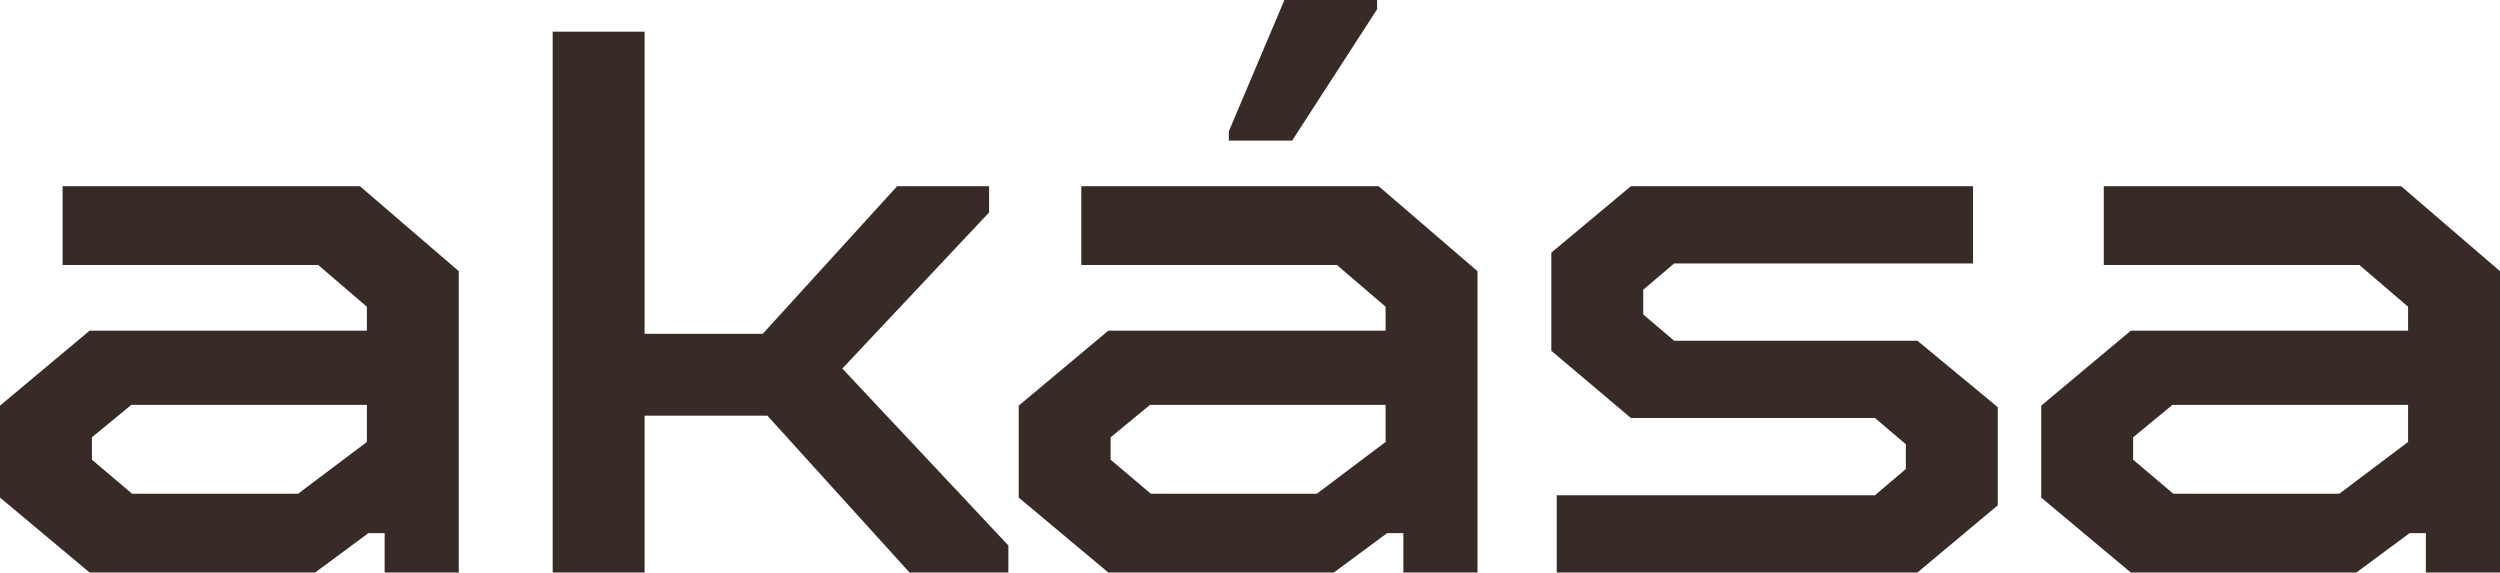
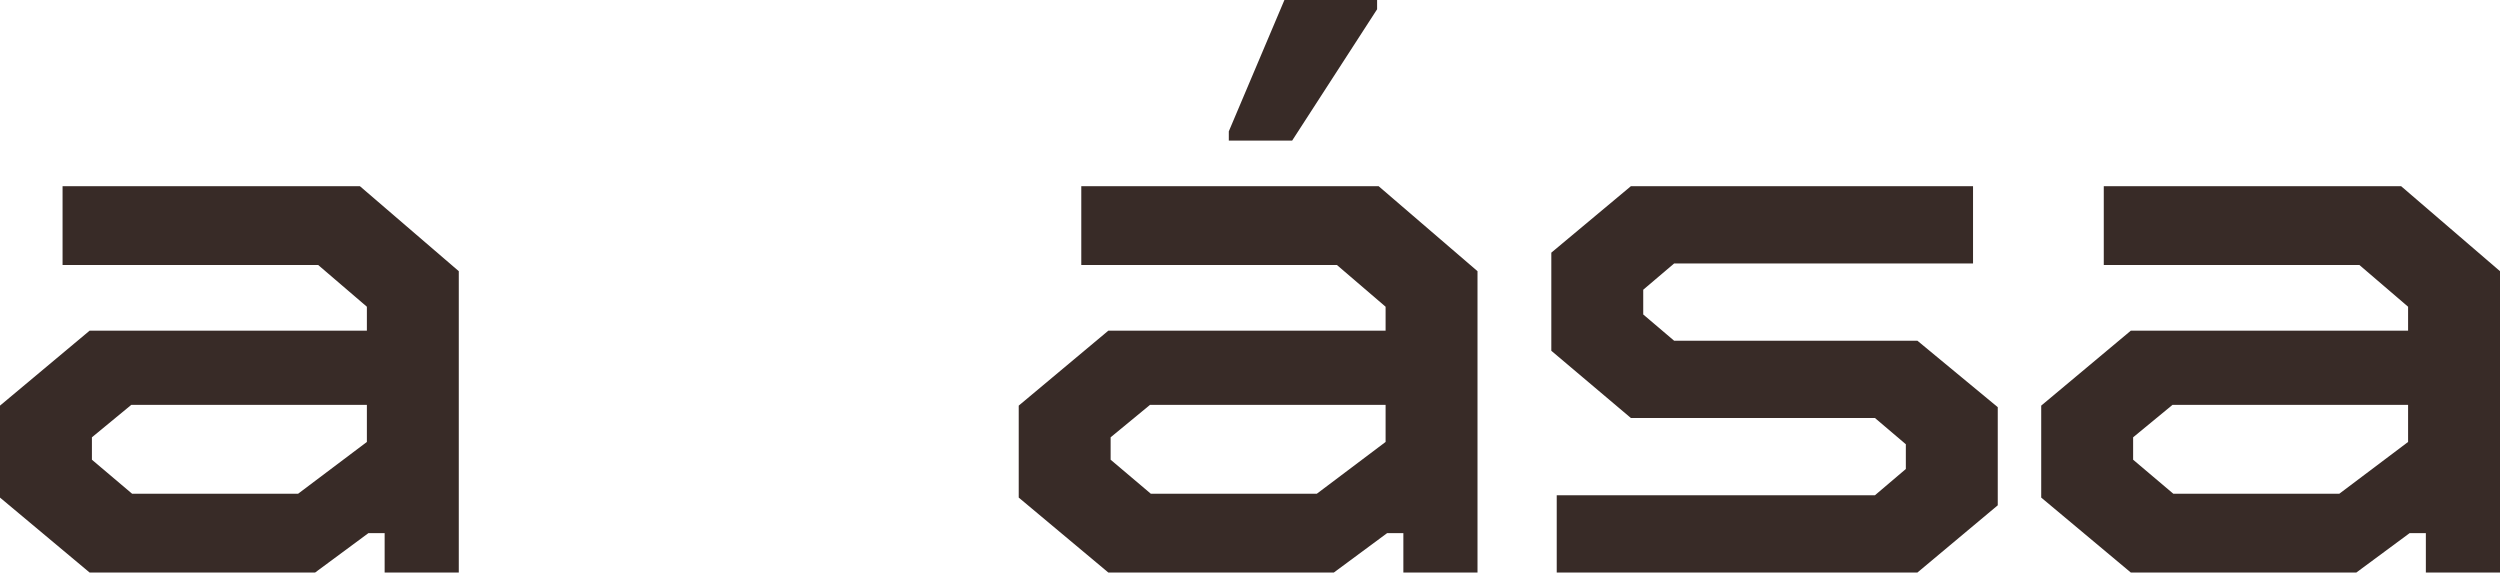
<svg xmlns="http://www.w3.org/2000/svg" width="524" height="120" viewBox="0 0 524 120" fill="none">
  <path d="M18.779 120L0 104.292V85.02L18.779 69.312H76.898V64.291L66.698 55.547H13.113V39.028H75.441L96.162 56.842V120H80.621V111.741H77.221L66.051 120H18.779ZM27.683 103.482H62.489L76.898 92.632V84.858H27.521L19.265 91.66V96.356L27.683 103.482Z" fill="#382B27" />
-   <path d="M115.842 120V6.64H135.107V69.96H159.876L188.045 39.028H207.31V44.534L176.551 77.247L211.357 114.332V120H190.635L160.847 87.126H135.107V120H115.842Z" fill="#382B27" />
  <path d="M232.303 120L213.524 104.292V85.02L232.303 69.312H290.421V64.291L280.222 55.547H226.637V39.028H288.964L309.686 56.842V120H294.145V111.741H290.745L279.575 120H232.303ZM241.207 103.482H276.013L290.421 92.632V84.858H241.045L232.788 91.66V96.356L241.207 103.482ZM257.558 29.474V27.53L269.214 0H288.64V1.943L270.832 29.474H257.558Z" fill="#382B27" />
  <path d="M326.29 120V103.806H392.988L399.464 98.3V93.117L392.988 87.611H341.831L325.157 73.522V52.956L341.831 39.028H413.548V55.223H350.897L344.421 60.729V65.911L350.897 71.417H401.892L418.729 85.344V105.911L401.892 120H326.29Z" fill="#382B27" />
  <path d="M446.617 120L427.838 104.292V85.02L446.617 69.312H504.735V64.291L494.536 55.547H440.951V39.028H503.278L524 56.842V120H508.459V111.741H505.059L493.889 120H446.617ZM455.521 103.482H490.327L504.735 92.632V84.858H455.359L447.102 91.66V96.356L455.521 103.482Z" fill="#382B27" />
</svg>